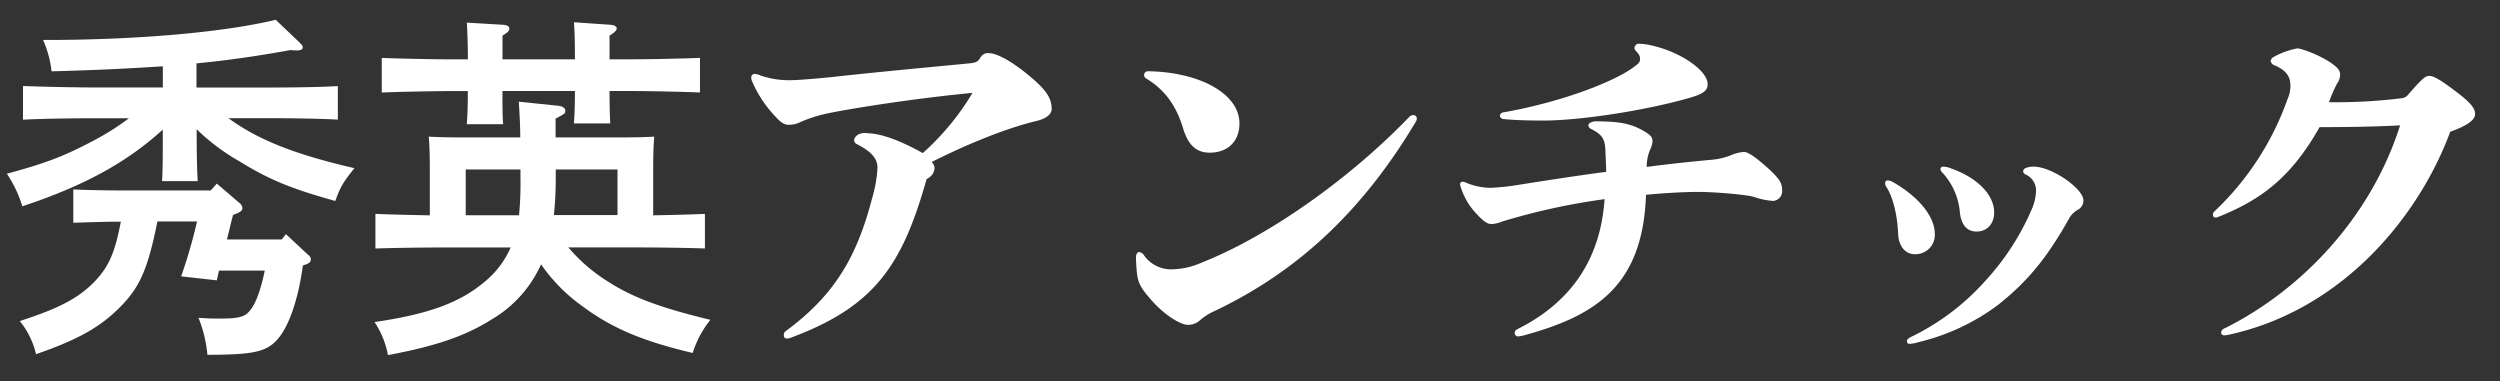
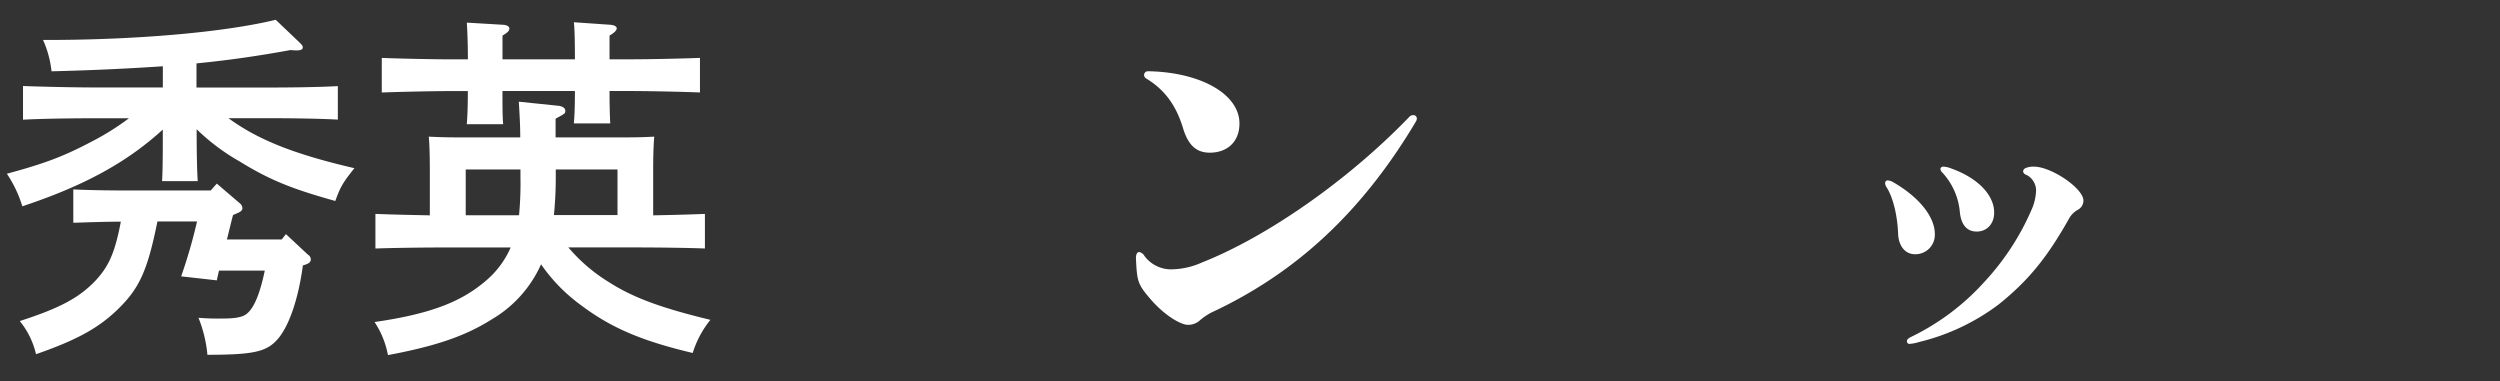
<svg xmlns="http://www.w3.org/2000/svg" id="outlined_white" viewBox="0 0 590 90">
  <rect x="0" y="0" width="590" height="90" fill="#333333" stroke="none" />
  <defs>
    <style>.cls-1{fill:#fff;}</style>
  </defs>
  <title>title_w</title>
  <g id="秀英アンチックのコピー_2" data-name="秀英アンチックのコピー 2">
    <path class="cls-1" d="M53.89,27.87c7.06,5.19,15.81,8.59,29.75,11.82-2.72,3.4-3.31,4.42-4.51,7.74-10.37-2.89-15.56-5-22.61-9.35A49.59,49.59,0,0,1,46.41,30.5c0,5.27.08,9.61,0.25,12.24H38.25c0.17-2.89.17-6.8,0.17-12.16C29.84,38.41,19.81,43.85,5.27,48.69A28.6,28.6,0,0,0,1.62,41c8.84-2.38,13.35-4.08,19.81-7.48a60.56,60.56,0,0,0,9-5.61h-8c-4.76,0-12.41.08-17,.34V20.3c4.42,0.17,12.07.34,17,.34h16v-5c-7.57.51-16.07,0.94-26.27,1.19a24.37,24.37,0,0,0-2-7.4h0.85c21.08,0,41.82-1.79,54.06-4.76l5.53,5.27c0.68,0.68.85,0.85,0.85,1.27s-0.43.68-1.28,0.68a11.42,11.42,0,0,1-1.61-.08c-7.4,1.36-14.37,2.38-22.19,3.15v5.7H62.73c5.36,0,12.67-.08,17-0.34v7.91c-4.59-.26-11.82-0.34-17-0.34H53.89ZM37.15,52.27c-2.3,11.48-4.25,15.64-8.93,20.32s-9.86,7.57-19.72,11a19.21,19.21,0,0,0-3.83-7.82c9.44-3.06,13.94-5.44,17.85-9.52,3.15-3.4,4.59-6.55,6-13.94-3.4,0-8.25.17-11.22,0.26V44.7c3.15,0.17,8.42.25,11.9,0.25H49.73l1.44-1.62,5.36,4.59a1.59,1.59,0,0,1,.68,1.19c0,0.51-.34.85-1.36,1.27L55,50.74c-0.51,1.87-.94,3.83-1.45,5.78H66.48l1-1.27,5.19,4.85a1.34,1.34,0,0,1,.68,1.1c0,0.6-.34.94-1.36,1.28l-0.51.17c-1.1,8.16-3.4,14.71-6.21,17.68-2.55,2.72-5.7,3.4-16.32,3.4A30.74,30.74,0,0,0,46.84,75a57.49,57.49,0,0,0,5.87.17c2.89,0,4.68-.34,5.61-1.19,1.62-1.36,3-4.51,4.17-10.12H51.68c-0.17.77-.34,1.45-0.51,2.3l-8.42-.94A120.5,120.5,0,0,0,46.5,52.27H37.15Z" />
    <path class="cls-1" d="M154.2,50.82c4.08-.08,8.08-0.17,12.16-0.34v8.16c-4.59-.17-11.82-0.25-17-0.25H134.13a39.65,39.65,0,0,0,9.52,8.16c5.7,3.66,12.33,6.12,24,8.93a23.65,23.65,0,0,0-4.17,7.82c-11.9-2.81-19.13-5.87-26.18-11.14a40.09,40.09,0,0,1-9.61-9.78,28.58,28.58,0,0,1-11.65,13c-6.21,3.91-13.09,6.29-24.48,8.42A21.32,21.32,0,0,0,88.4,76c12.84-1.87,20.15-4.59,26-9.52a21.5,21.5,0,0,0,6.12-8.08h-15c-4.68,0-12.33.08-16.92,0.25V50.48c4.25,0.17,8.59.26,12.84,0.34v-11c0-2.72-.08-6-0.25-7.57,1.87,0.08,3.66.17,6.12,0.17h15.47c0-2.81-.17-5.61-0.34-8.42l9.1,0.94c1.11,0.08,1.87.51,1.87,1.19s-0.08.68-2.29,1.87v4.42h17.17c2.47,0,4.25-.08,6.12-0.17-0.17,1.53-.26,4.85-0.26,7.57v11ZM118.58,21.49c0,3.49,0,6.12.17,7.82h-8.59c0.17-2,.25-4.42.25-7.82H107.1c-4.76,0-12.41.17-17,.34V13.67c4.42,0.17,12.07.34,17,.34h3.32V13.5c0-3.66-.17-6.89-0.25-8.16l8.59,0.51c0.94,0.08,1.45.43,1.45,0.85,0,0.6-.43,1-1.62,1.7V14h17.09V13.5c0-3.66-.08-7-0.25-8.25l8.67,0.6c0.94,0.08,1.45.43,1.45,0.85s-0.51,1-1.7,1.7V14h4.34c5.36,0,12.67-.17,17-0.34v8.16c-4.59-.17-11.82-0.34-17-0.34h-4.34c0,3.49.08,6,.17,7.65h-8.59c0.17-1.87.25-4.25,0.25-7.65H118.58Zm3.91,29.33a78.27,78.27,0,0,0,.34-8.93V40H109.91v10.8h12.58ZM145.69,40H131.16v2c0,3.15-.17,6-0.43,8.76h15V40Z" />
-     <path class="cls-1" d="M204.43,31.44c3.57,0,8.08,1.79,13.35,4.68a60.41,60.41,0,0,0,11.73-14.2c-13.43,1.27-28,3.57-34.26,4.85a34.46,34.46,0,0,0-6.29,2,5.91,5.91,0,0,1-2.81.68c-1.1,0-1.87-.51-3.4-2.21a28,28,0,0,1-5.27-8.08,1.85,1.85,0,0,1-.17-0.85,0.76,0.76,0,0,1,.85-0.85,3.15,3.15,0,0,1,1.27.34,20.71,20.71,0,0,0,7.91,1.1c1.1,0,5.19-.34,8.67-0.68,10.88-1.19,17.34-1.79,32.39-3.23,2-.17,2.38-0.42,3-1.44a2,2,0,0,1,2-1c1.87,0,5.1,1.87,8.16,4.25,4.93,3.91,6.63,6,6.63,8.93,0,1-.94,2.21-3.57,2.81-7.74,1.87-17.17,5.87-24.74,9.69a2.13,2.13,0,0,1,.68,1.53,3.06,3.06,0,0,1-1.87,2.47c-5.7,20.15-12.07,30-31.88,37.4a2.93,2.93,0,0,1-1,.26A0.71,0.71,0,0,1,185,79a0.94,0.94,0,0,1,.42-0.85c11.56-8.5,16.83-17.6,20.4-31.37a31.57,31.57,0,0,0,1.27-7.14c0-2.21-1.36-3.83-5-5.7a0.93,0.93,0,0,1-.51-0.85c0-.68.85-1.7,2.47-1.7h0.34Z" />
-     <path class="cls-1" d="M285.86,73.77a14.33,14.33,0,0,0-2.64,1.79,4.11,4.11,0,0,1-2.89,1.1c-1.7,0-5.61-2.29-8.93-6.21-3-3.48-3.06-4.25-3.32-9.52,0-1,.34-1.45.77-1.45a1.76,1.76,0,0,1,1.19.85,7.79,7.79,0,0,0,6.63,3.23,18,18,0,0,0,7-1.62c15.22-6,34.43-19.3,49-34.43a1.22,1.22,0,0,1,.85-0.34,0.8,0.8,0,0,1,.85.85,1.58,1.58,0,0,1-.17.59C321.39,50.14,305.75,64.51,285.86,73.77ZM270,17.67a0.9,0.9,0,0,1,1-.85c0.34,0,.68,0,2.13.08,11.39,0.77,19.38,5.78,19.38,12.24,0,4.34-2.89,6.89-7,6.89-3.06,0-5.1-1.61-6.38-6-1.53-4.93-4.08-8.76-8.59-11.48A1,1,0,0,1,270,17.67Z" />
-     <path class="cls-1" d="M378.85,35c-0.17-2.21-.77-3.23-3.23-4.51a1.17,1.17,0,0,1-.77-0.85c0-.59.85-1,1.79-1,5.78,0,8.16.6,10.8,2,1.87,1,2.55,1.7,2.55,2.55a5.07,5.07,0,0,1-.6,2.21,10.29,10.29,0,0,0-.76,4c5.53-.77,13.43-1.53,15.39-1.7a16.21,16.21,0,0,0,4.33-1,9.93,9.93,0,0,1,3.23-.85c0.77,0,2.29.85,5.27,3.49,3.23,2.89,3.74,3.91,3.74,5.61a2.31,2.31,0,0,1-2.12,2.47,17.53,17.53,0,0,1-4.51-.94c-2-.6-9.61-1.19-13.09-1.19-4,0-8.84.34-12.41,0.68-0.76,21.34-11.65,28.56-29.07,33.24a6.27,6.27,0,0,1-1,.17,0.82,0.82,0,0,1-.94-0.77,1.08,1.08,0,0,1,.68-0.94C370,71.73,377.66,62,378.68,47a154.6,154.6,0,0,0-24.14,5.27,7.39,7.39,0,0,1-2.47.6c-1,0-1.7-.34-3.83-2.64A16.24,16.24,0,0,1,344.68,44a1.26,1.26,0,0,1-.08-0.51,0.54,0.54,0,0,1,.6-0.6,2.26,2.26,0,0,1,.85.25,15.2,15.2,0,0,0,5.7,1.19,56.49,56.49,0,0,0,7-.77c3.83-.6,14-2.21,20.32-3C379,38.24,378.93,36.62,378.85,35Zm6.89-23.72a1.06,1.06,0,0,1,1.28-.94,10.48,10.48,0,0,1,1.7.17,27.53,27.53,0,0,1,9.35,3.57c3.49,2.21,4.93,4.25,4.93,5.78,0,1.36-.76,2.21-4,3.15-10.2,3-25.93,5.44-34.77,5.44-3.32,0-6.55-.08-9.27-0.34a1,1,0,0,1-1-.77,1,1,0,0,1,1-.85c13.43-2.38,25.33-7,30.09-10.29,1.7-1.19,2-1.53,2-2.21s-0.08-1-1-2A1,1,0,0,1,385.73,11.29Z" />
+     <path class="cls-1" d="M285.86,73.77a14.33,14.33,0,0,0-2.64,1.79,4.11,4.11,0,0,1-2.89,1.1c-1.7,0-5.61-2.29-8.93-6.21-3-3.48-3.06-4.25-3.32-9.52,0-1,.34-1.45.77-1.45a1.76,1.76,0,0,1,1.19.85,7.79,7.79,0,0,0,6.63,3.23,18,18,0,0,0,7-1.62c15.22-6,34.43-19.3,49-34.43a1.22,1.22,0,0,1,.85-0.34,0.8,0.8,0,0,1,.85.85,1.58,1.58,0,0,1-.17.59C321.39,50.14,305.75,64.51,285.86,73.77ZM270,17.67a0.9,0.9,0,0,1,1-.85c0.34,0,.68,0,2.13.08,11.39,0.77,19.38,5.78,19.38,12.24,0,4.34-2.89,6.89-7,6.89-3.06,0-5.1-1.61-6.38-6-1.53-4.93-4.08-8.76-8.59-11.48A1,1,0,0,1,270,17.67" />
    <path class="cls-1" d="M444.89,43.25a0.61,0.61,0,0,1,.59-0.68,3.27,3.27,0,0,1,1.45.51c6,3.49,9.69,8.08,9.69,12.16A4.58,4.58,0,0,1,451.95,60c-2.38,0-3.91-2-4-4.93-0.17-4.25-1.19-8.5-2.72-10.88A1.79,1.79,0,0,1,444.89,43.25Zm32.56-2.81a0.91,0.91,0,0,1,.59-0.77,4.65,4.65,0,0,1,2-.34c2,0,4.93,1.27,7.31,2.89s4.34,3.66,4.34,5.1a2.48,2.48,0,0,1-1.36,2.21,5.35,5.35,0,0,0-2.12,2.21c-5.27,9.35-9.78,14.71-16.58,20.15a51.23,51.23,0,0,1-18.79,8.84,9.18,9.18,0,0,1-2.12.42,0.57,0.57,0,0,1-.68-0.6c0-.42.25-0.68,1.1-1.1a56.22,56.22,0,0,0,17.17-12.92A59.89,59.89,0,0,0,479.66,49a12.06,12.06,0,0,0,.85-3.91,4.12,4.12,0,0,0-2.3-3.83A1.05,1.05,0,0,1,477.45,40.45Zm-11,14.2c-2.21,0-3.57-1.53-3.91-4.42a15.75,15.75,0,0,0-4.17-9.52,1.18,1.18,0,0,1-.42-0.77,0.58,0.58,0,0,1,.6-0.6,5,5,0,0,1,1.7.34c6.8,2.38,10.37,6.55,10.37,10.46C470.65,52.78,468.95,54.65,466.48,54.65Z" />
-     <path class="cls-1" d="M566.7,23.19a2.17,2.17,0,0,0,1.62-.85c3.32-3.83,4.08-4.42,5-4.42s2.38,0.68,6.8,4.08c3.31,2.55,4,3.74,4,4.93s-1.36,2.55-5.87,4.17c-7.14,19.38-24.91,42-52.45,47.94a3.75,3.75,0,0,1-.77.08,0.69,0.69,0,0,1-.85-0.68,1.3,1.3,0,0,1,.93-1c18.53-9.27,34.6-26.61,41.31-47.86-5.7.34-14,.43-19,0.43-6.72,11.9-13.86,17.17-23.89,21.17a2.16,2.16,0,0,1-.59.17,0.62,0.62,0,0,1-.68-0.68,1,1,0,0,1,.34-0.77,67.3,67.3,0,0,0,17.26-26.52,7.62,7.62,0,0,0,.68-3.06c0-2.21-.85-3.57-3.57-4.85a1.41,1.41,0,0,1-1.11-1.11,1.42,1.42,0,0,1,.77-0.94,18.77,18.77,0,0,1,5.53-2c0.93,0,4.67,1.36,7.31,3,2.46,1.53,2.8,2.38,2.8,3.23a3.8,3.8,0,0,1-.76,2.13,36.9,36.9,0,0,0-1.87,4.34A125.88,125.88,0,0,0,566.7,23.19Z" />
  </g>
</svg>